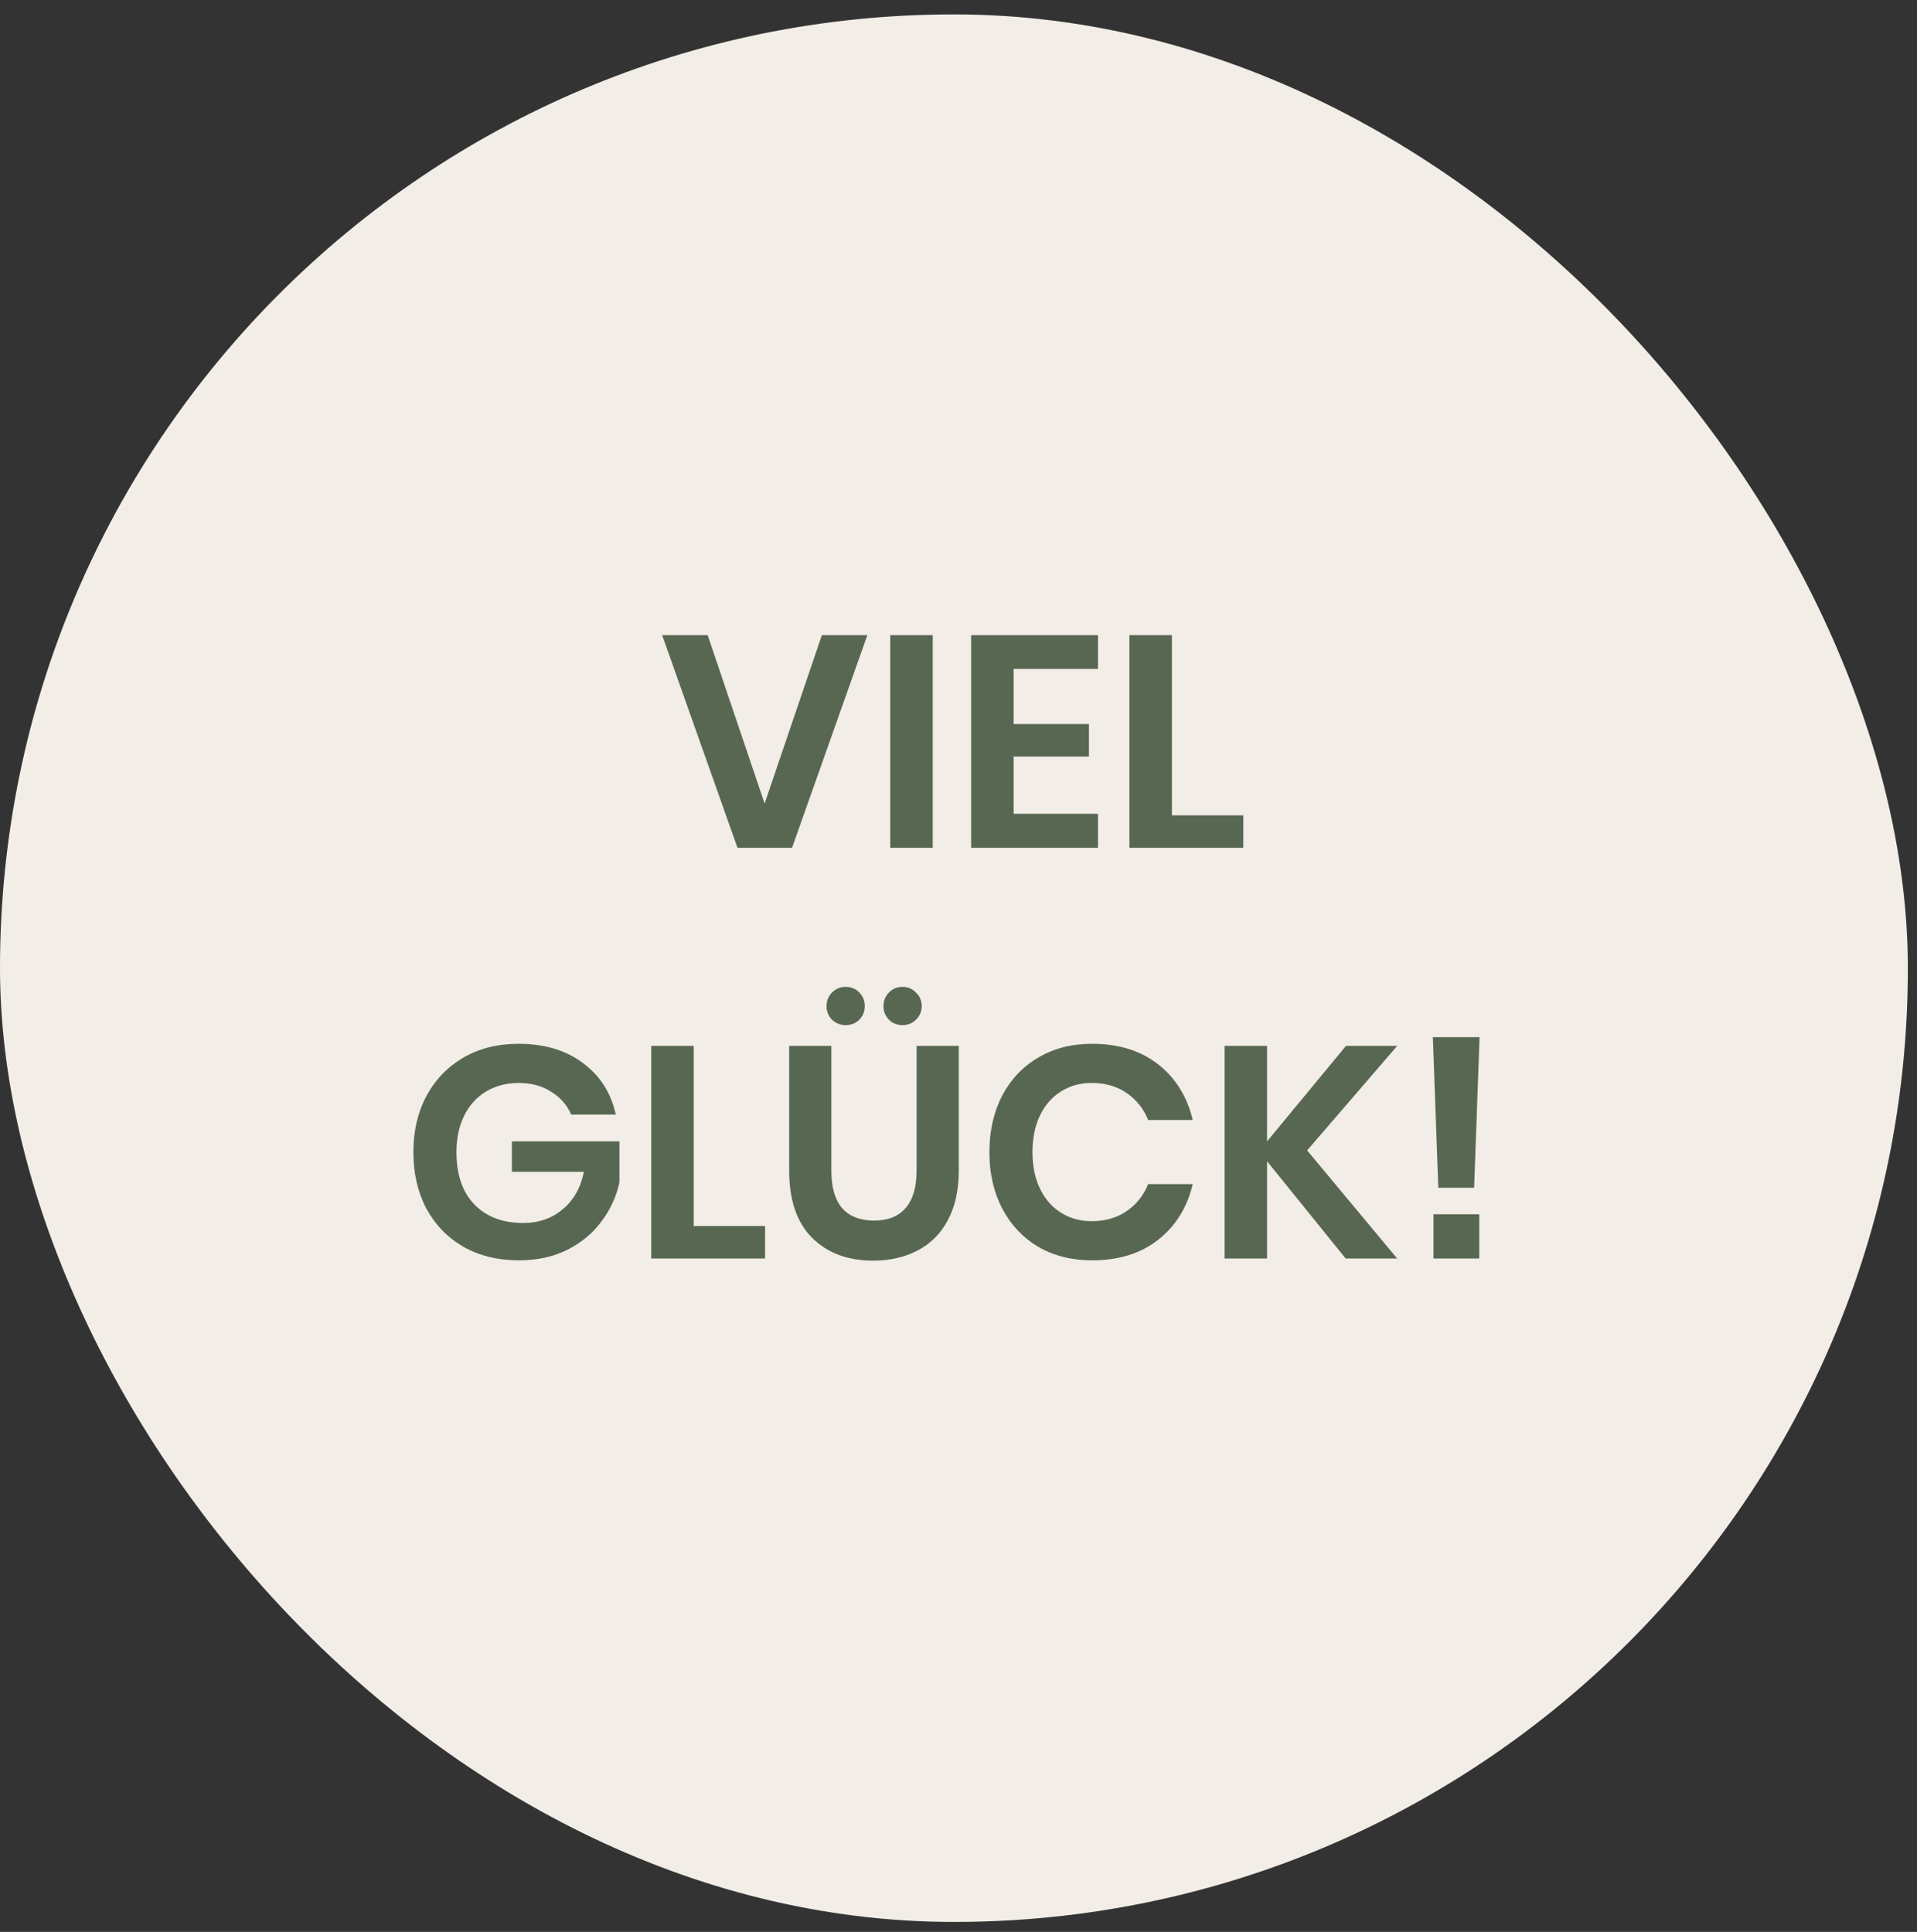
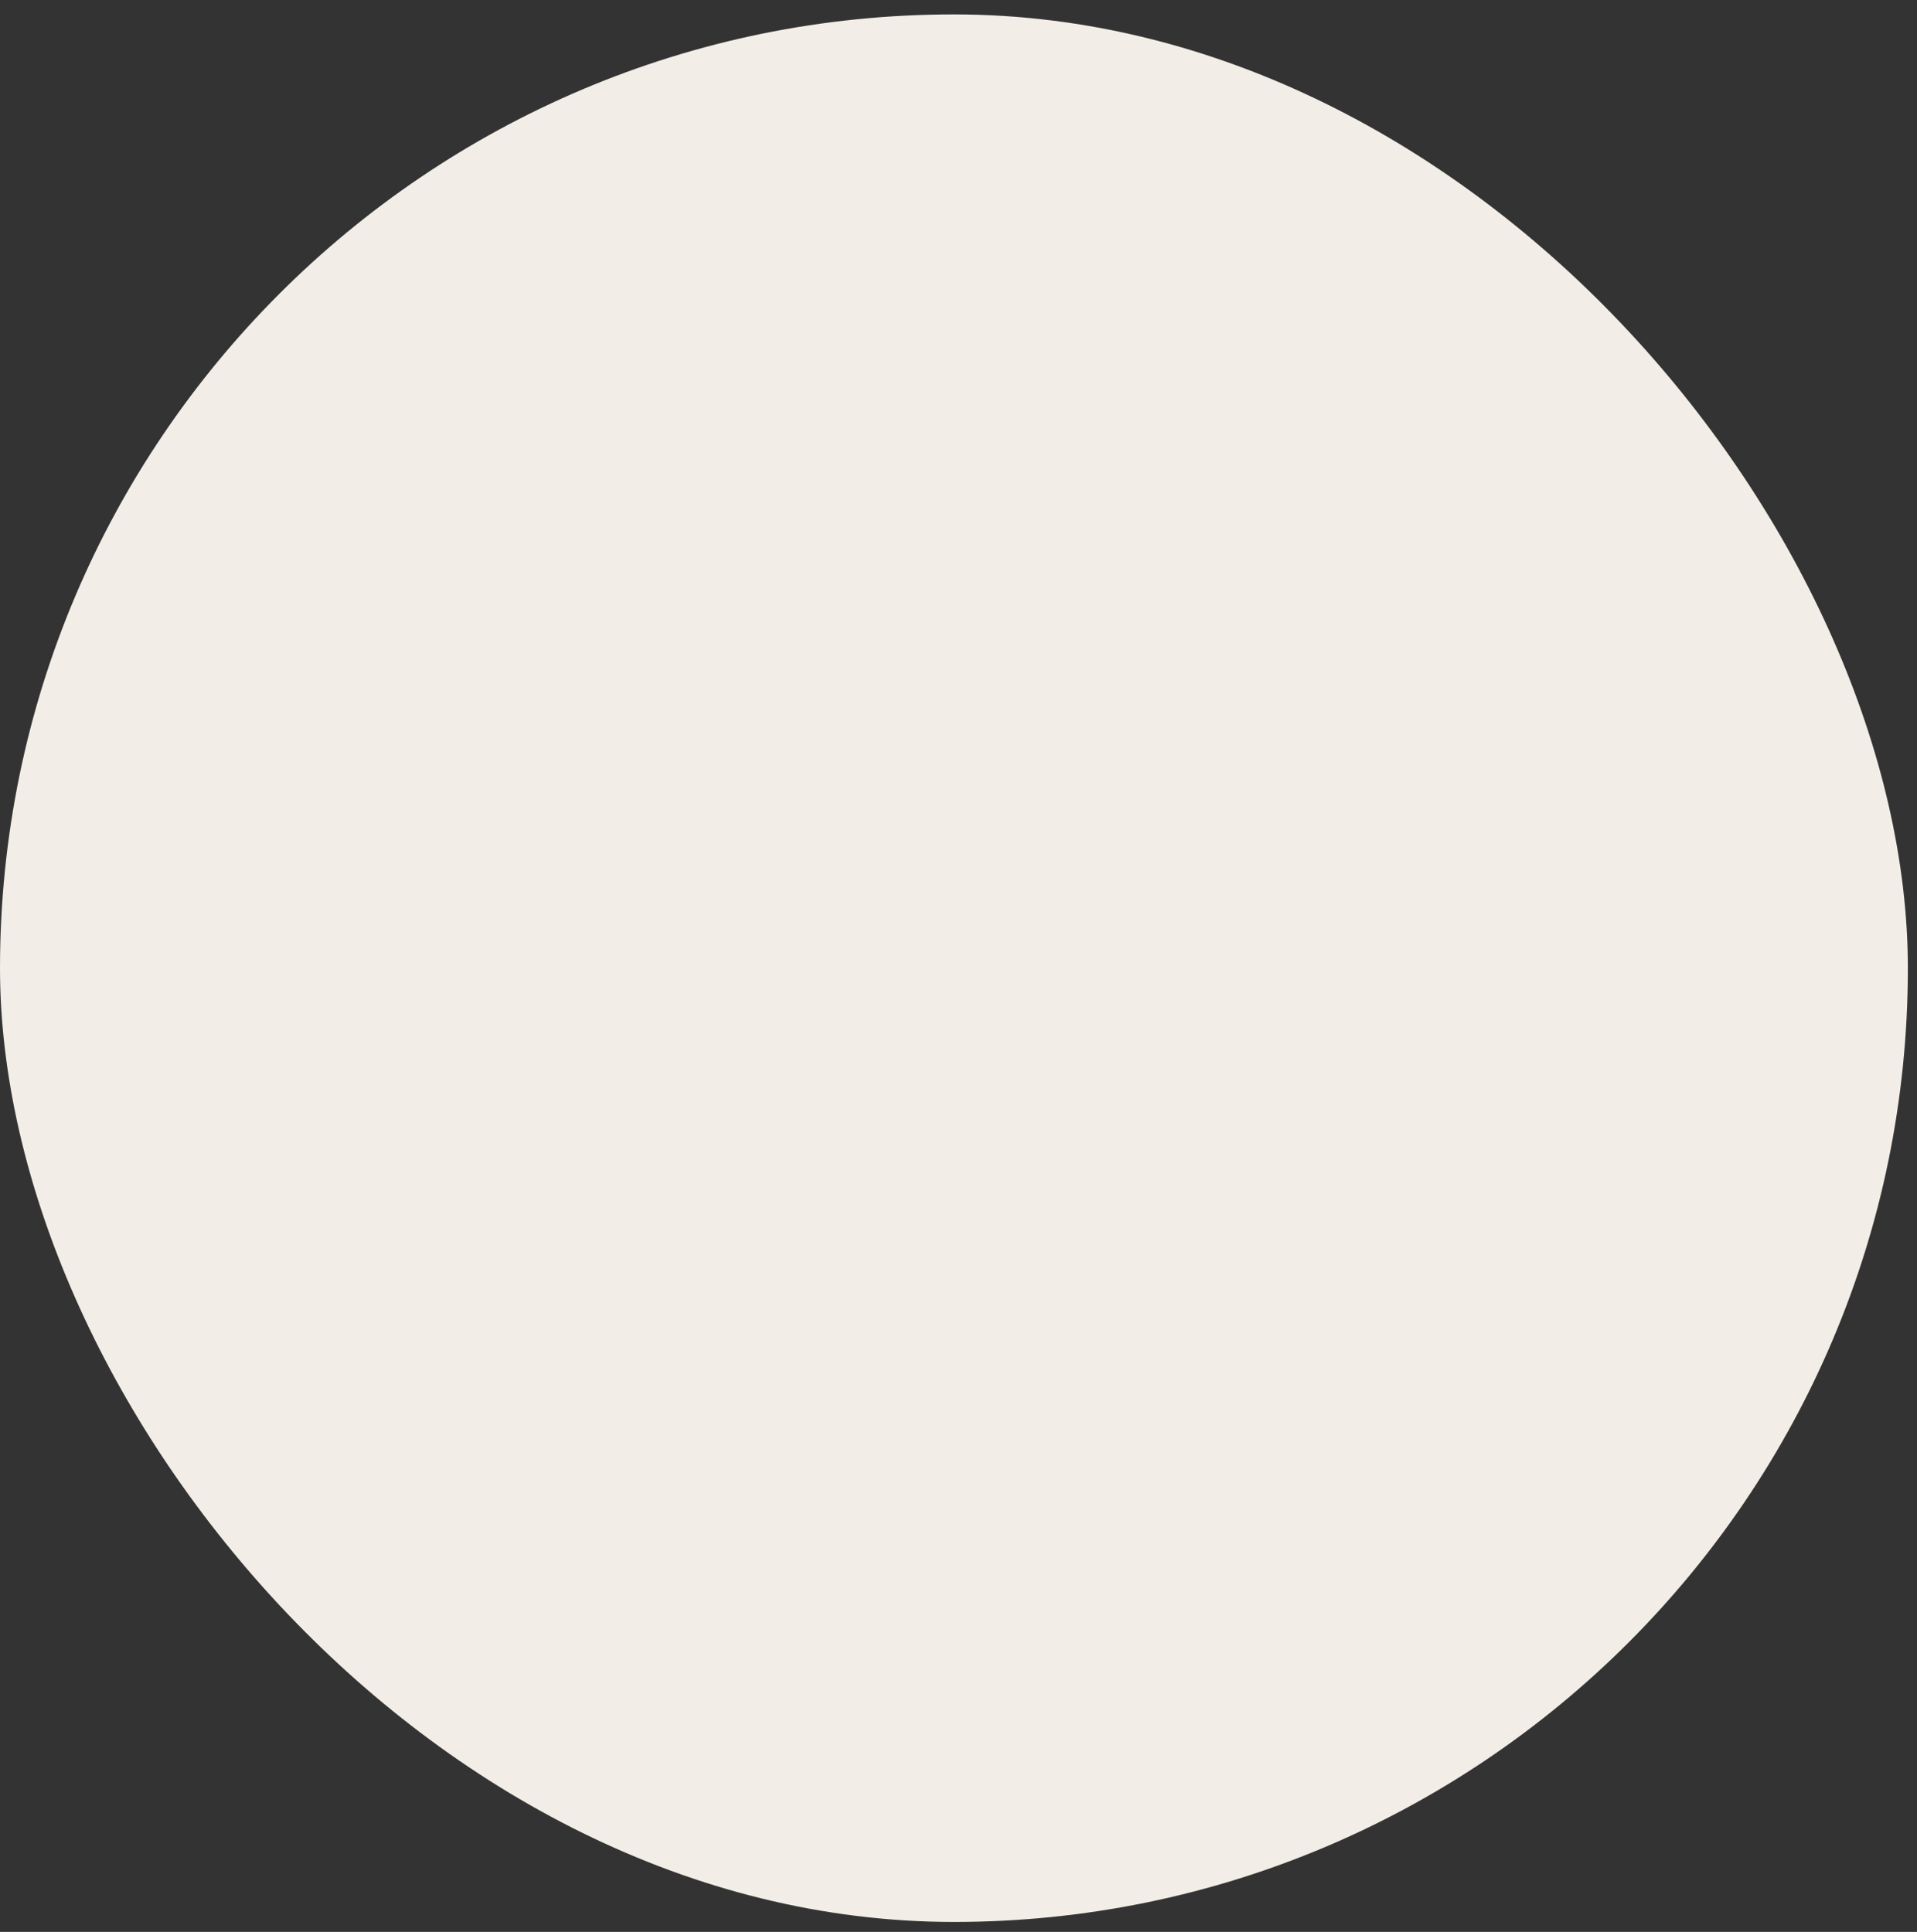
<svg xmlns="http://www.w3.org/2000/svg" width="126" height="127" viewBox="0 0 126 127" fill="none">
  <rect x="0" y="0" width="126" height="127" fill="#333333" stroke="none" />
  <rect y="0.947" width="125.4" height="125.4" rx="62.7" fill="#F2EDE6" />
-   <path d="M46.514 41.756L50.256 52.825L54.018 41.756H57.008L52.058 55.735H48.474L43.524 41.756H46.514ZM61.306 41.756V55.735H58.514V41.756H61.306ZM66.624 43.974V47.597H71.574V49.736H66.624V53.498H72.168V55.735H63.832V41.756H72.168V43.974H66.624ZM77.026 53.597H81.719V55.735H74.234V41.756H77.026V53.597ZM34.081 68.618C35.783 68.618 37.196 69.04 38.318 69.885C39.44 70.716 40.159 71.845 40.476 73.271H37.545C37.268 72.637 36.826 72.135 36.219 71.766C35.625 71.383 34.919 71.192 34.1 71.192C33.295 71.192 32.582 71.376 31.962 71.746C31.341 72.116 30.86 72.644 30.517 73.33C30.173 74.016 30.002 74.822 30.002 75.746C30.002 77.211 30.391 78.353 31.17 79.171C31.962 79.99 33.038 80.399 34.397 80.399C35.401 80.399 36.258 80.102 36.971 79.508C37.697 78.914 38.166 78.089 38.377 77.033H33.645V75.033H40.714V77.726C40.516 78.65 40.126 79.501 39.545 80.28C38.978 81.059 38.225 81.686 37.288 82.161C36.364 82.623 35.301 82.854 34.1 82.854C32.727 82.854 31.513 82.557 30.457 81.963C29.414 81.356 28.602 80.517 28.022 79.448C27.454 78.366 27.17 77.132 27.17 75.746C27.17 74.36 27.454 73.132 28.022 72.063C28.602 70.981 29.414 70.136 30.457 69.528C31.5 68.921 32.708 68.618 34.081 68.618ZM45.596 80.597H50.288V82.735H42.804V68.756H45.596V80.597ZM54.643 68.756V76.954C54.643 78.049 54.88 78.874 55.355 79.428C55.844 79.97 56.544 80.24 57.454 80.24C58.352 80.24 59.038 79.97 59.514 79.428C60.002 78.874 60.246 78.049 60.246 76.954V68.756H63.018V76.954C63.018 78.247 62.774 79.343 62.285 80.24C61.81 81.125 61.144 81.785 60.286 82.22C59.441 82.656 58.477 82.874 57.395 82.874C55.718 82.874 54.379 82.372 53.376 81.369C52.372 80.366 51.871 78.894 51.871 76.954V68.756H54.643ZM54.326 66.143C54.326 65.786 54.445 65.489 54.682 65.252C54.933 65.001 55.23 64.876 55.573 64.876C55.943 64.876 56.246 65.001 56.484 65.252C56.722 65.489 56.84 65.786 56.84 66.143C56.84 66.486 56.722 66.783 56.484 67.034C56.246 67.271 55.943 67.39 55.573 67.39C55.23 67.39 54.933 67.271 54.682 67.034C54.445 66.783 54.326 66.486 54.326 66.143ZM58.068 66.143C58.068 65.786 58.187 65.489 58.425 65.252C58.662 65.001 58.959 64.876 59.316 64.876C59.672 64.876 59.969 65.001 60.206 65.252C60.457 65.489 60.583 65.786 60.583 66.143C60.583 66.486 60.457 66.783 60.206 67.034C59.969 67.271 59.672 67.39 59.316 67.39C58.959 67.39 58.662 67.271 58.425 67.034C58.187 66.783 58.068 66.486 58.068 66.143ZM71.782 68.618C73.524 68.618 74.97 69.067 76.118 69.964C77.266 70.862 78.025 72.083 78.395 73.627H75.465C75.161 72.875 74.686 72.281 74.039 71.845C73.406 71.409 72.64 71.192 71.742 71.192C71.003 71.192 70.337 71.376 69.743 71.746C69.148 72.116 68.686 72.644 68.356 73.33C68.026 74.016 67.862 74.822 67.862 75.746C67.862 76.656 68.026 77.455 68.356 78.141C68.686 78.828 69.148 79.356 69.743 79.725C70.337 80.095 71.003 80.28 71.742 80.28C72.64 80.28 73.406 80.062 74.039 79.626C74.686 79.191 75.161 78.597 75.465 77.844H78.395C78.025 79.389 77.266 80.61 76.118 81.507C74.97 82.405 73.524 82.854 71.782 82.854C70.449 82.854 69.267 82.557 68.238 81.963C67.221 81.356 66.429 80.511 65.862 79.428C65.307 78.346 65.03 77.118 65.03 75.746C65.03 74.36 65.307 73.126 65.862 72.043C66.429 70.961 67.221 70.123 68.238 69.528C69.254 68.921 70.436 68.618 71.782 68.618ZM85.915 75.627L91.835 82.735H88.449L83.281 76.34V82.735H80.49V68.756H83.281V75.033L88.469 68.756H91.835L85.915 75.627ZM97.248 68.182L96.891 78.082H94.535L94.179 68.182H97.248ZM97.228 79.825V82.735H94.218V79.825H97.228Z" fill="#586752" />
</svg>